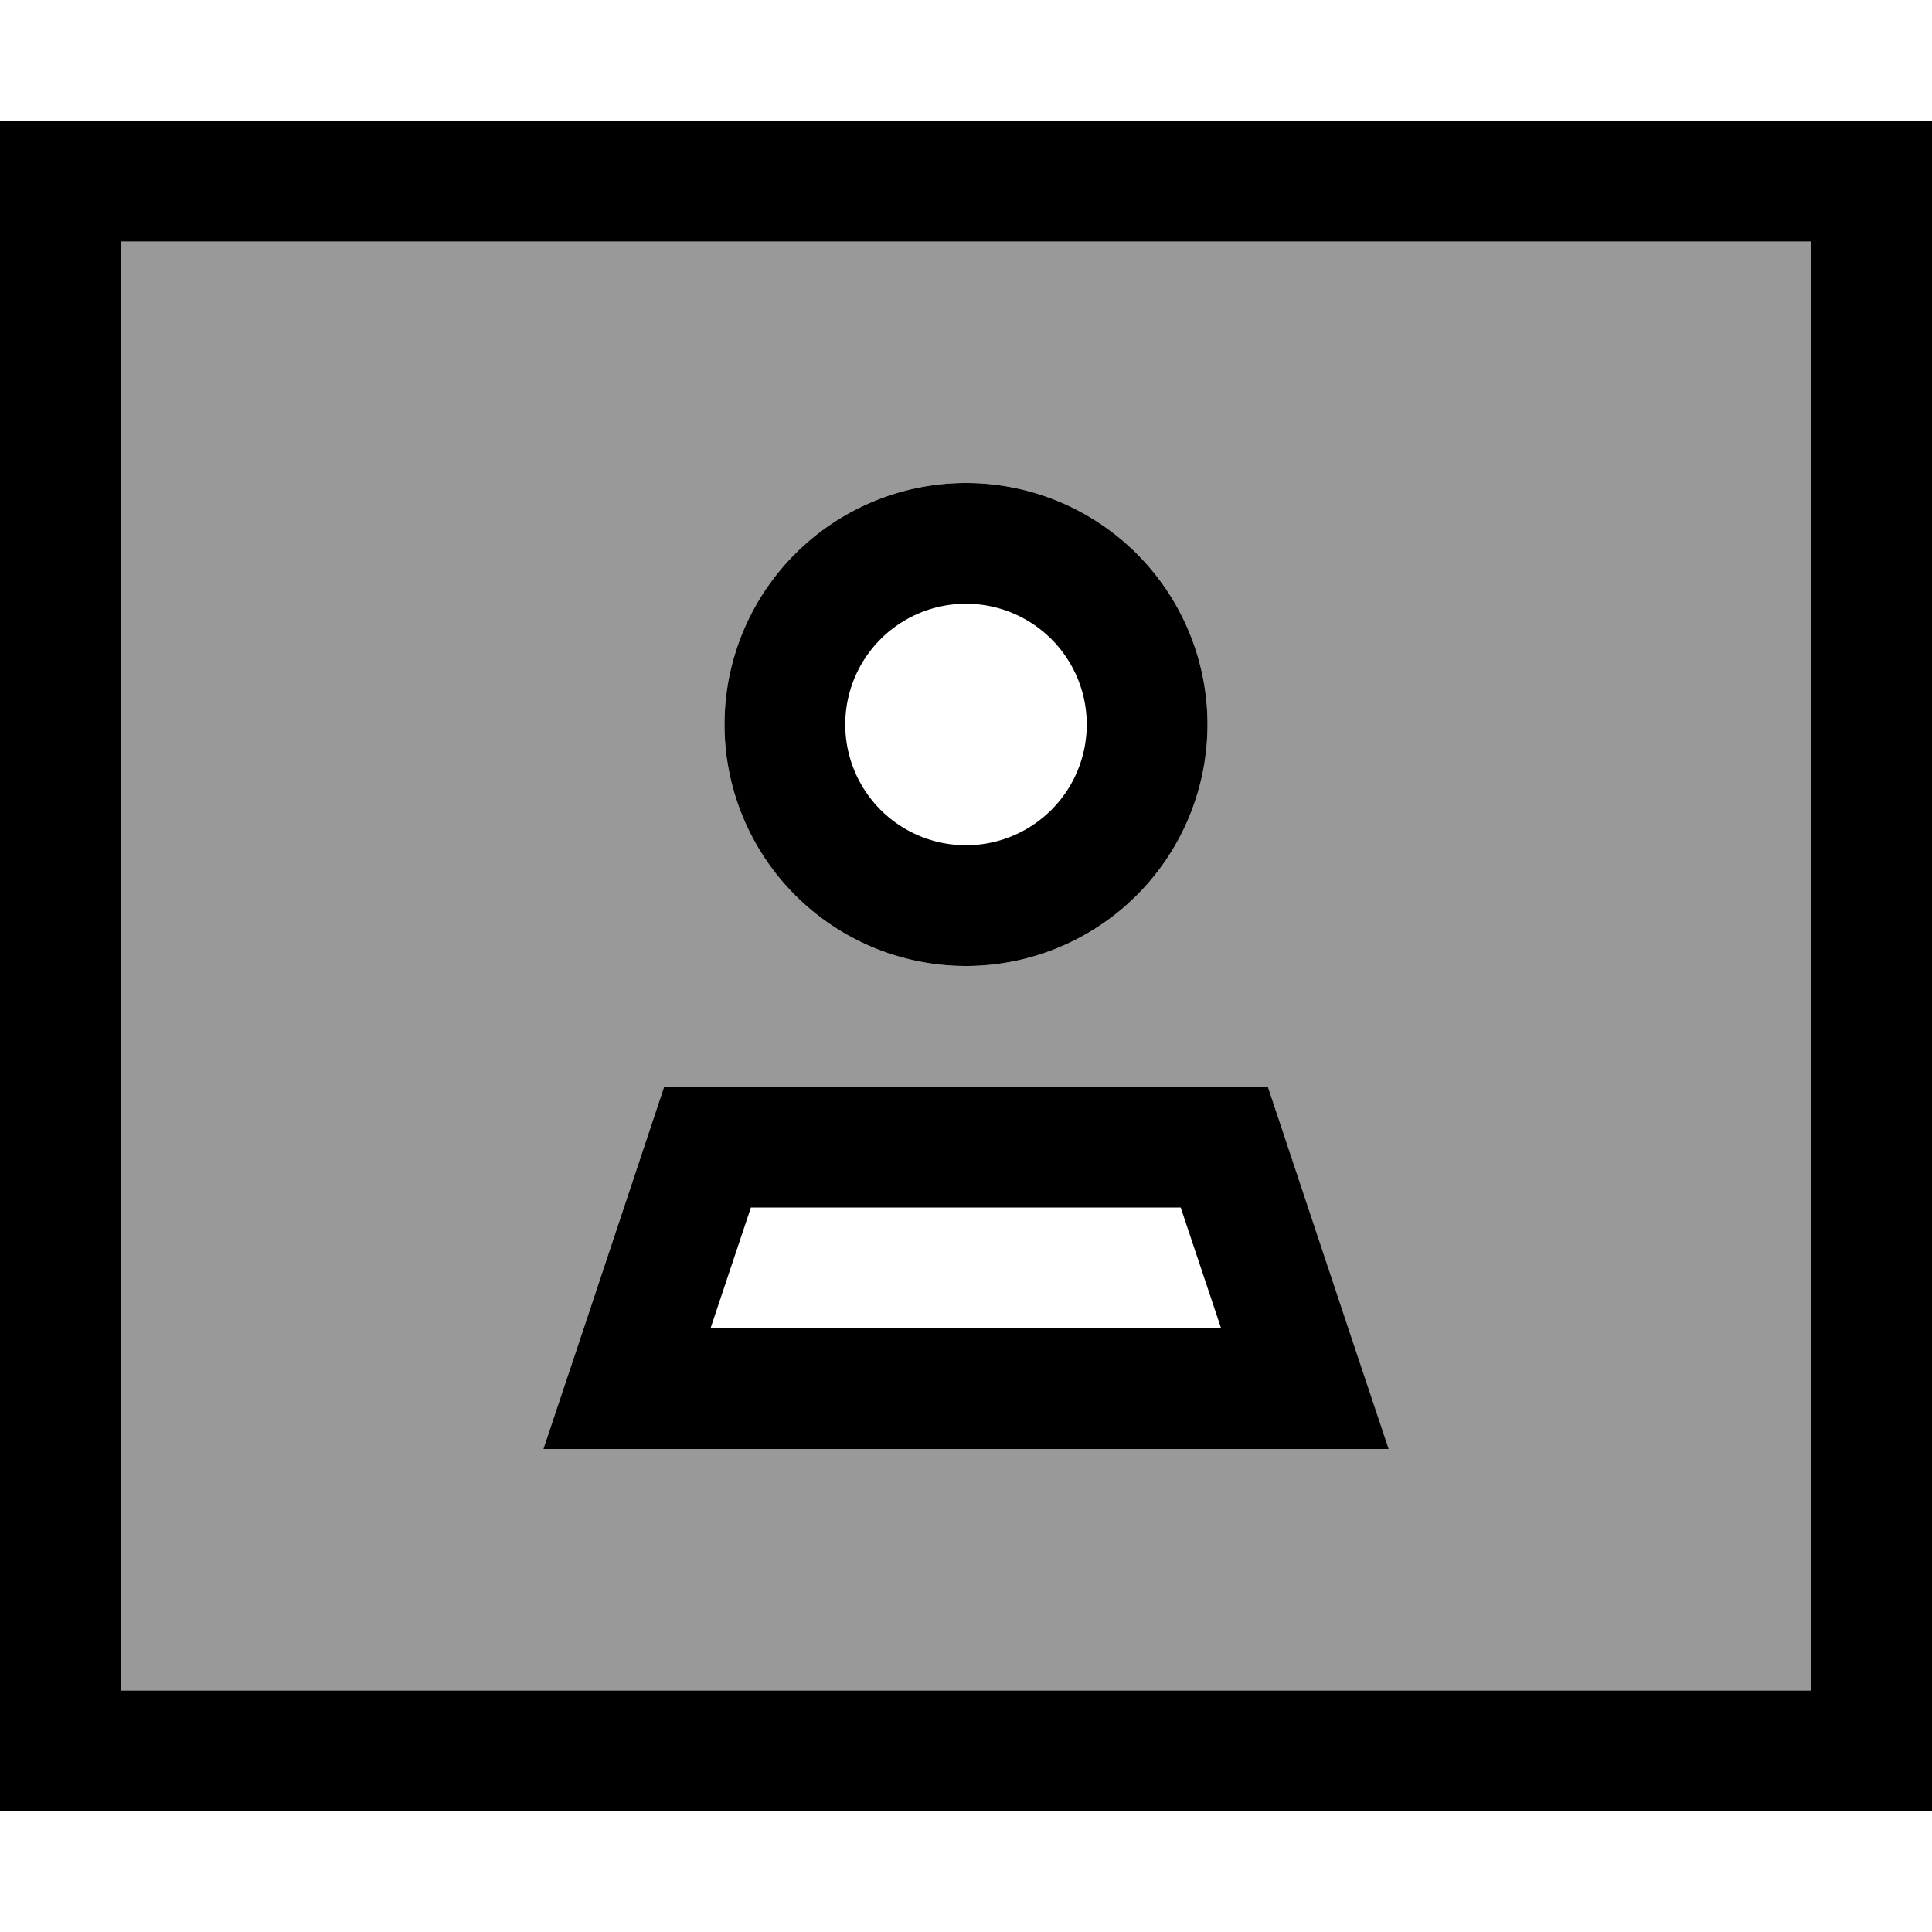
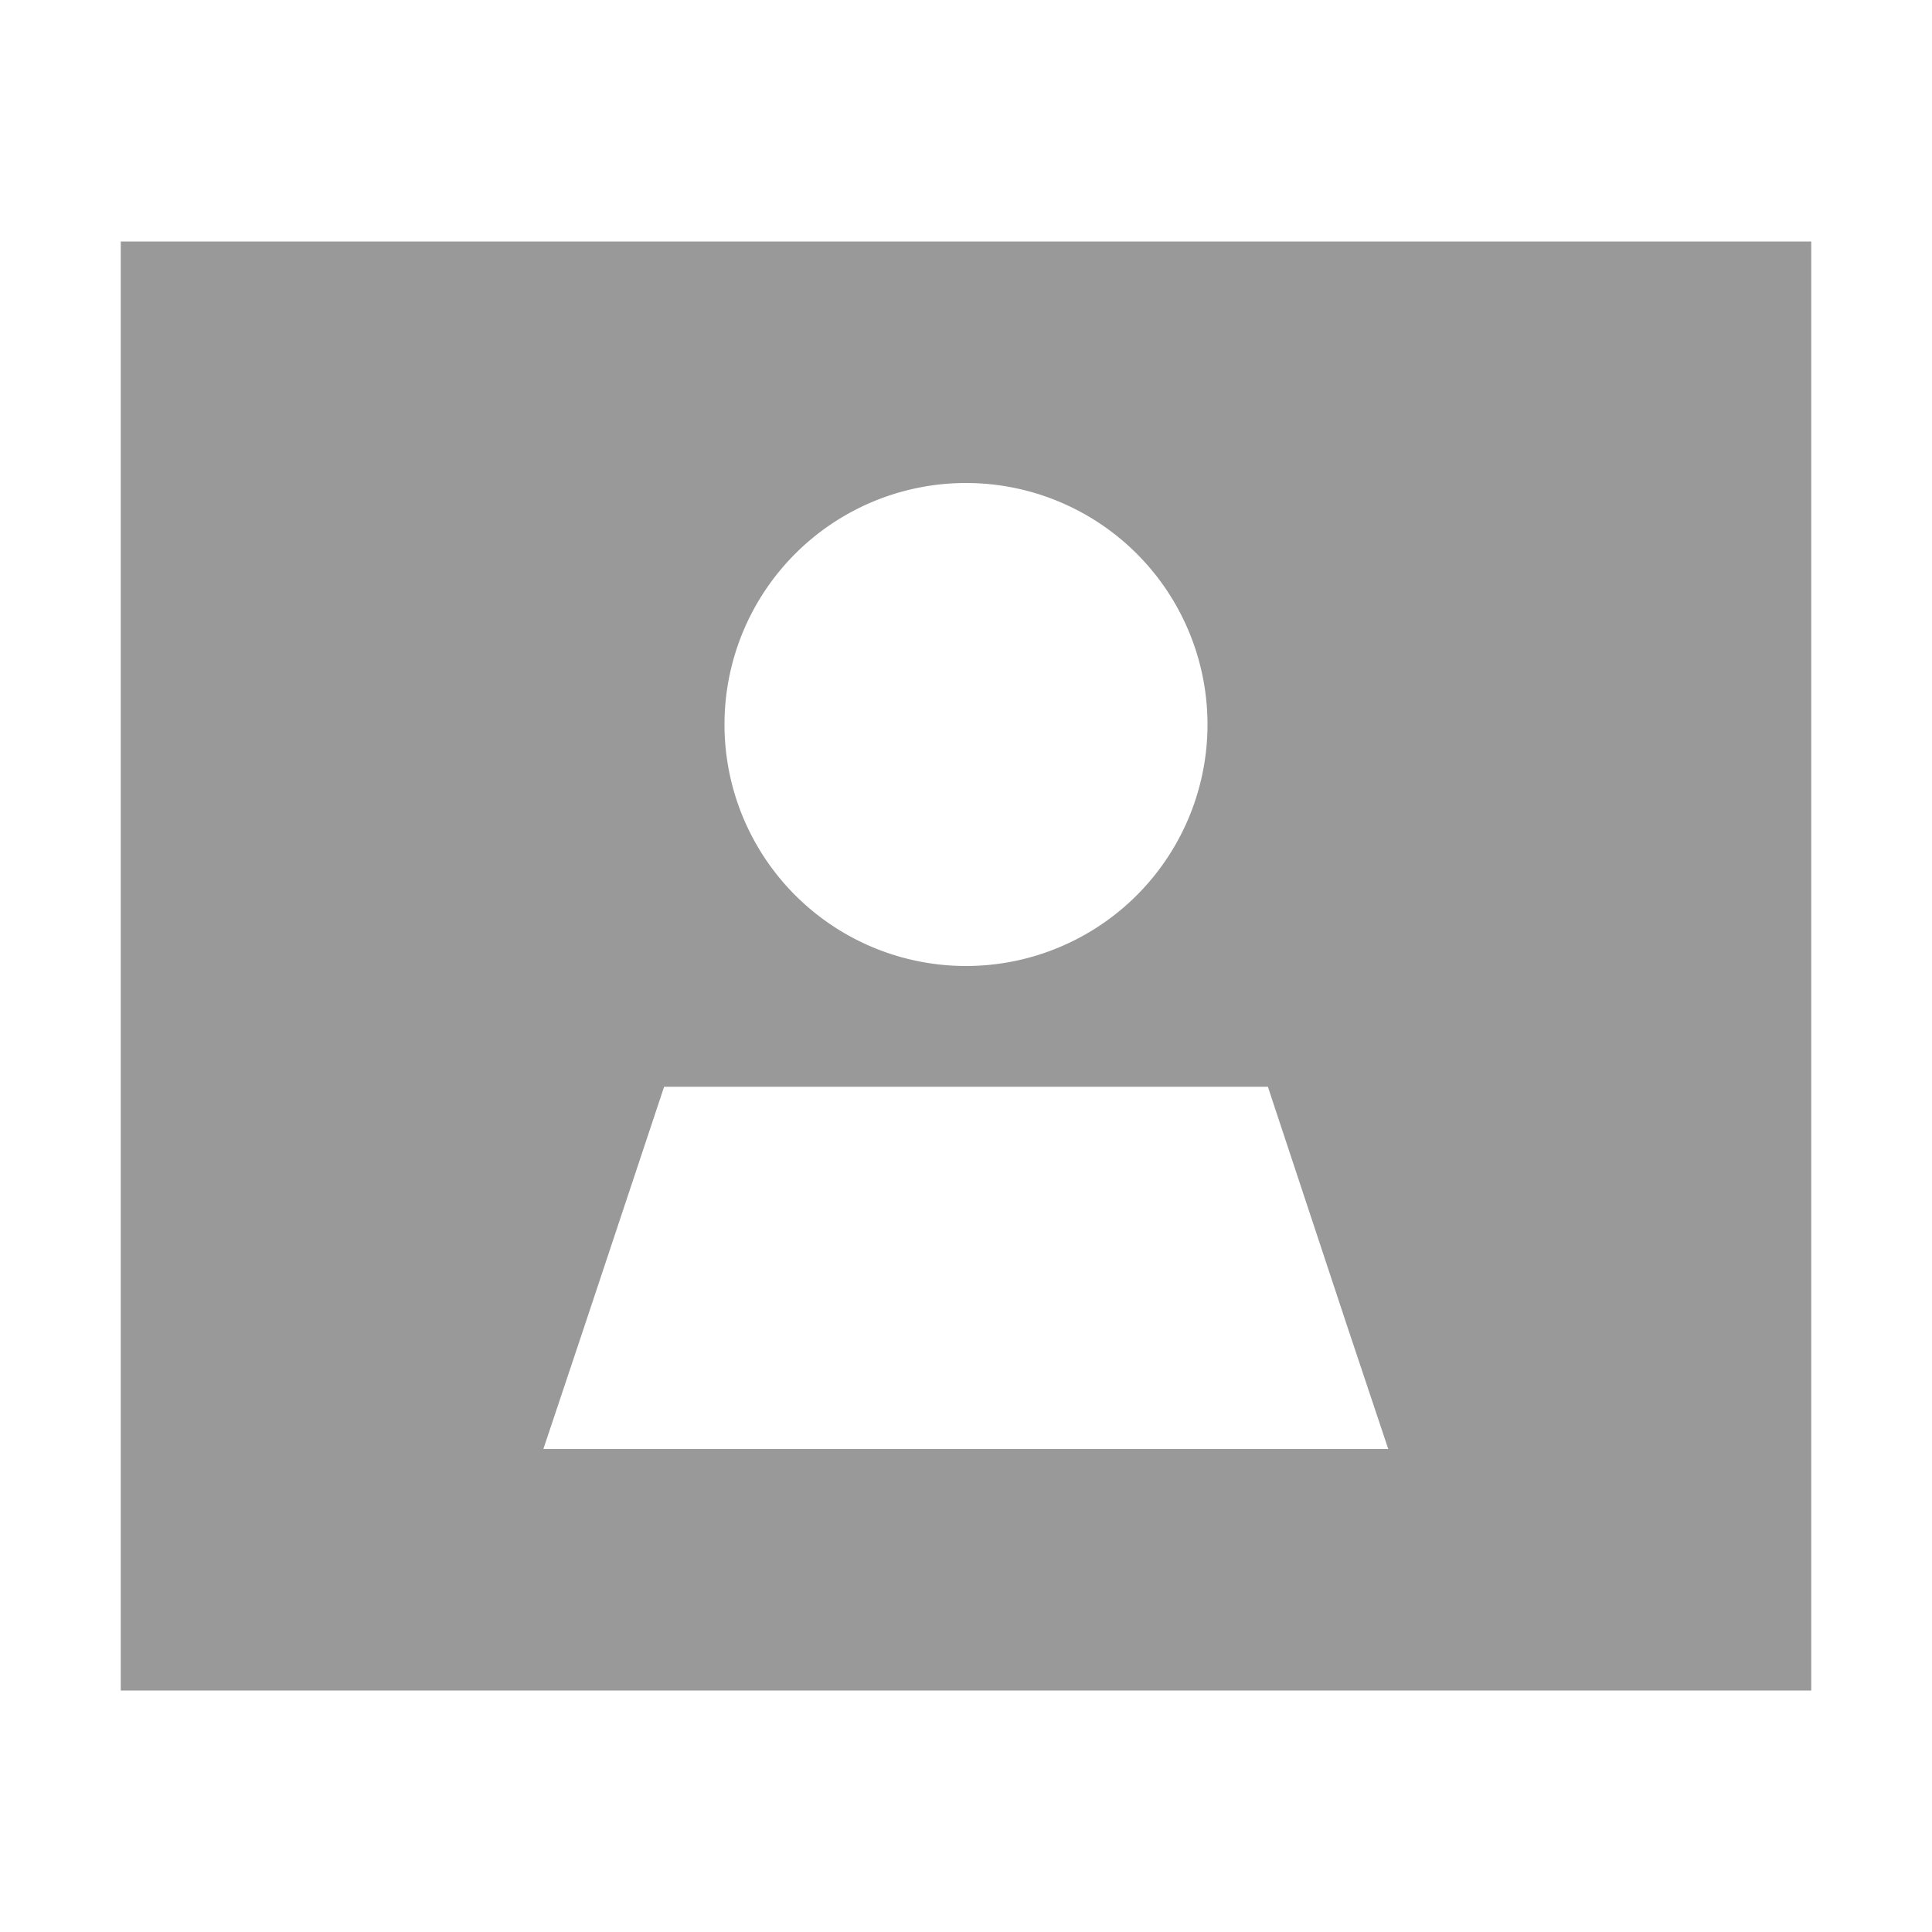
<svg xmlns="http://www.w3.org/2000/svg" viewBox="0 0 512 512">
  <defs>
    <style>.fa-secondary{opacity:.4}</style>
  </defs>
  <path class="fa-secondary" d="M32 64l448 0 0 384L32 448 32 64zM144 384l33.7 0 156.5 0 33.7 0-10.7-32L336 288l-80 0-80 0-21.3 64L144 384zm48-192a64 64 0 1 0 128 0 64 64 0 1 0 -128 0z" />
-   <path class="fa-primary" d="M32 64l0 384 448 0 0-384L32 64zM0 32l32 0 448 0 32 0 0 32 0 384 0 32-32 0L32 480 0 480l0-32L0 64 0 32zM288 192a32 32 0 1 0 -64 0 32 32 0 1 0 64 0zM188.4 352l135.2 0-10.7-32-113.9 0-10.7 32zM336 288l21.3 64L368 384l-33.7 0-156.5 0L144 384l10.7-32L176 288l80 0 80 0zM256 128a64 64 0 1 1 0 128 64 64 0 1 1 0-128z" />
</svg>